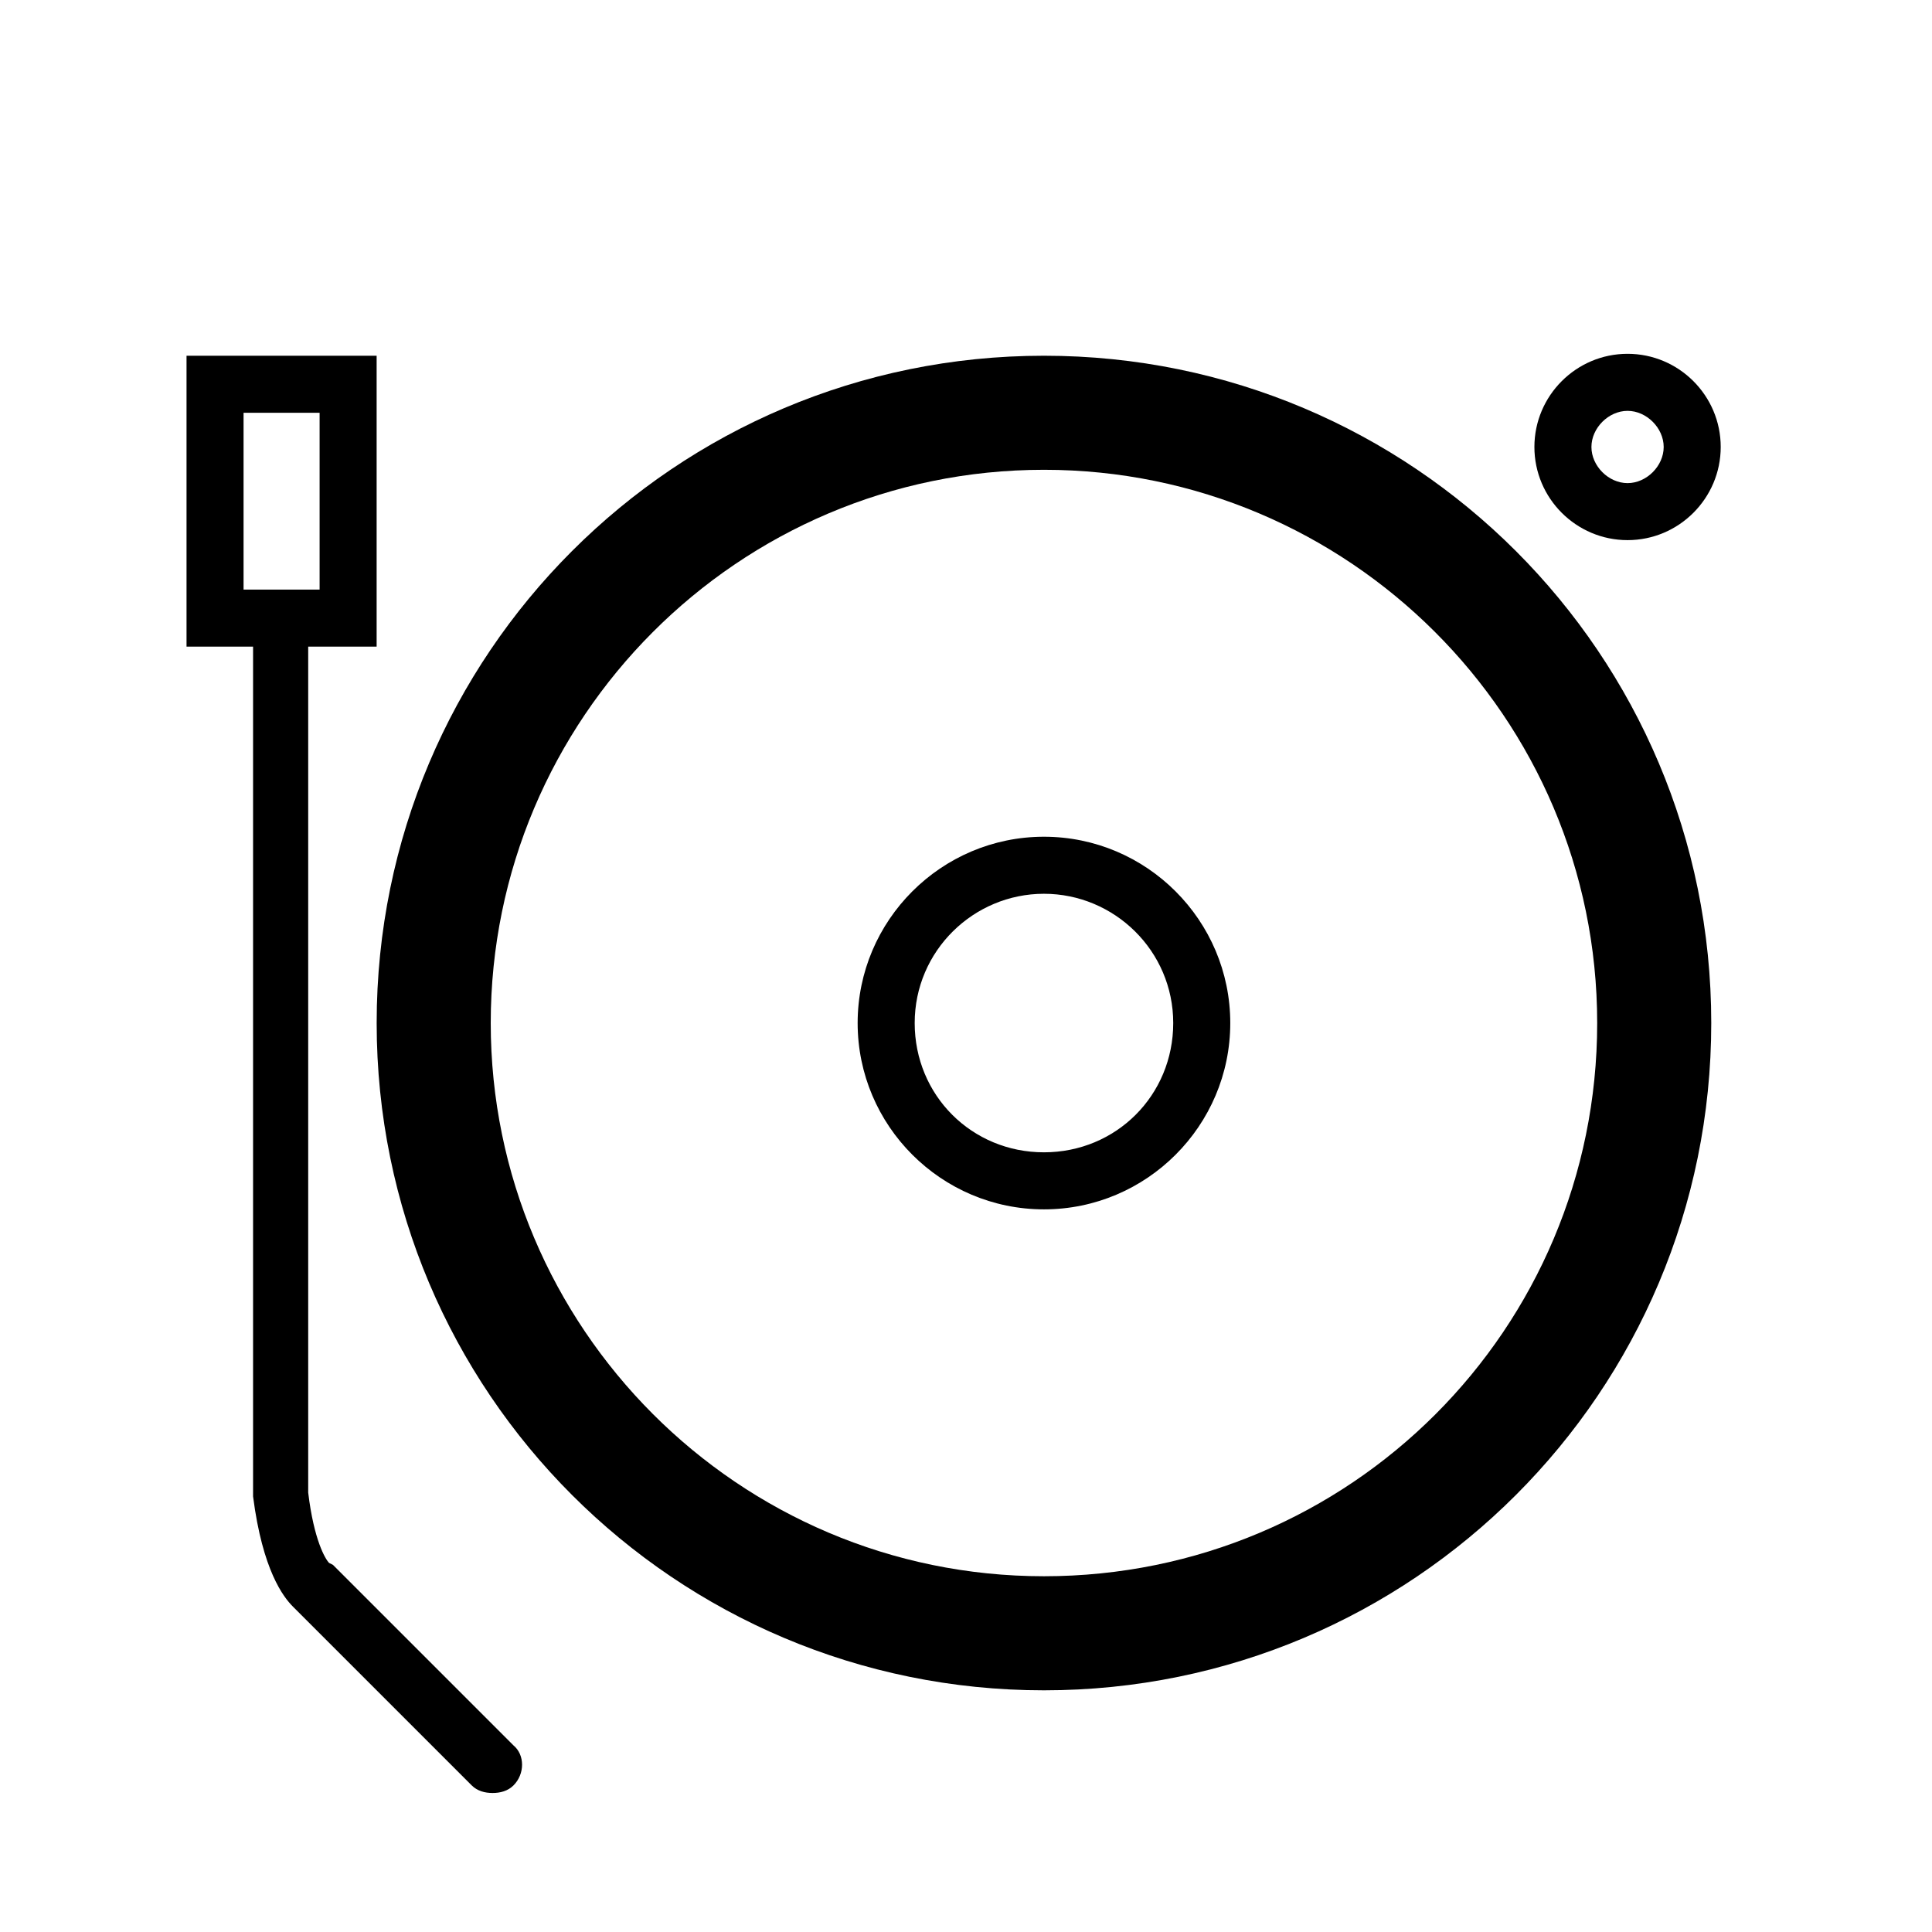
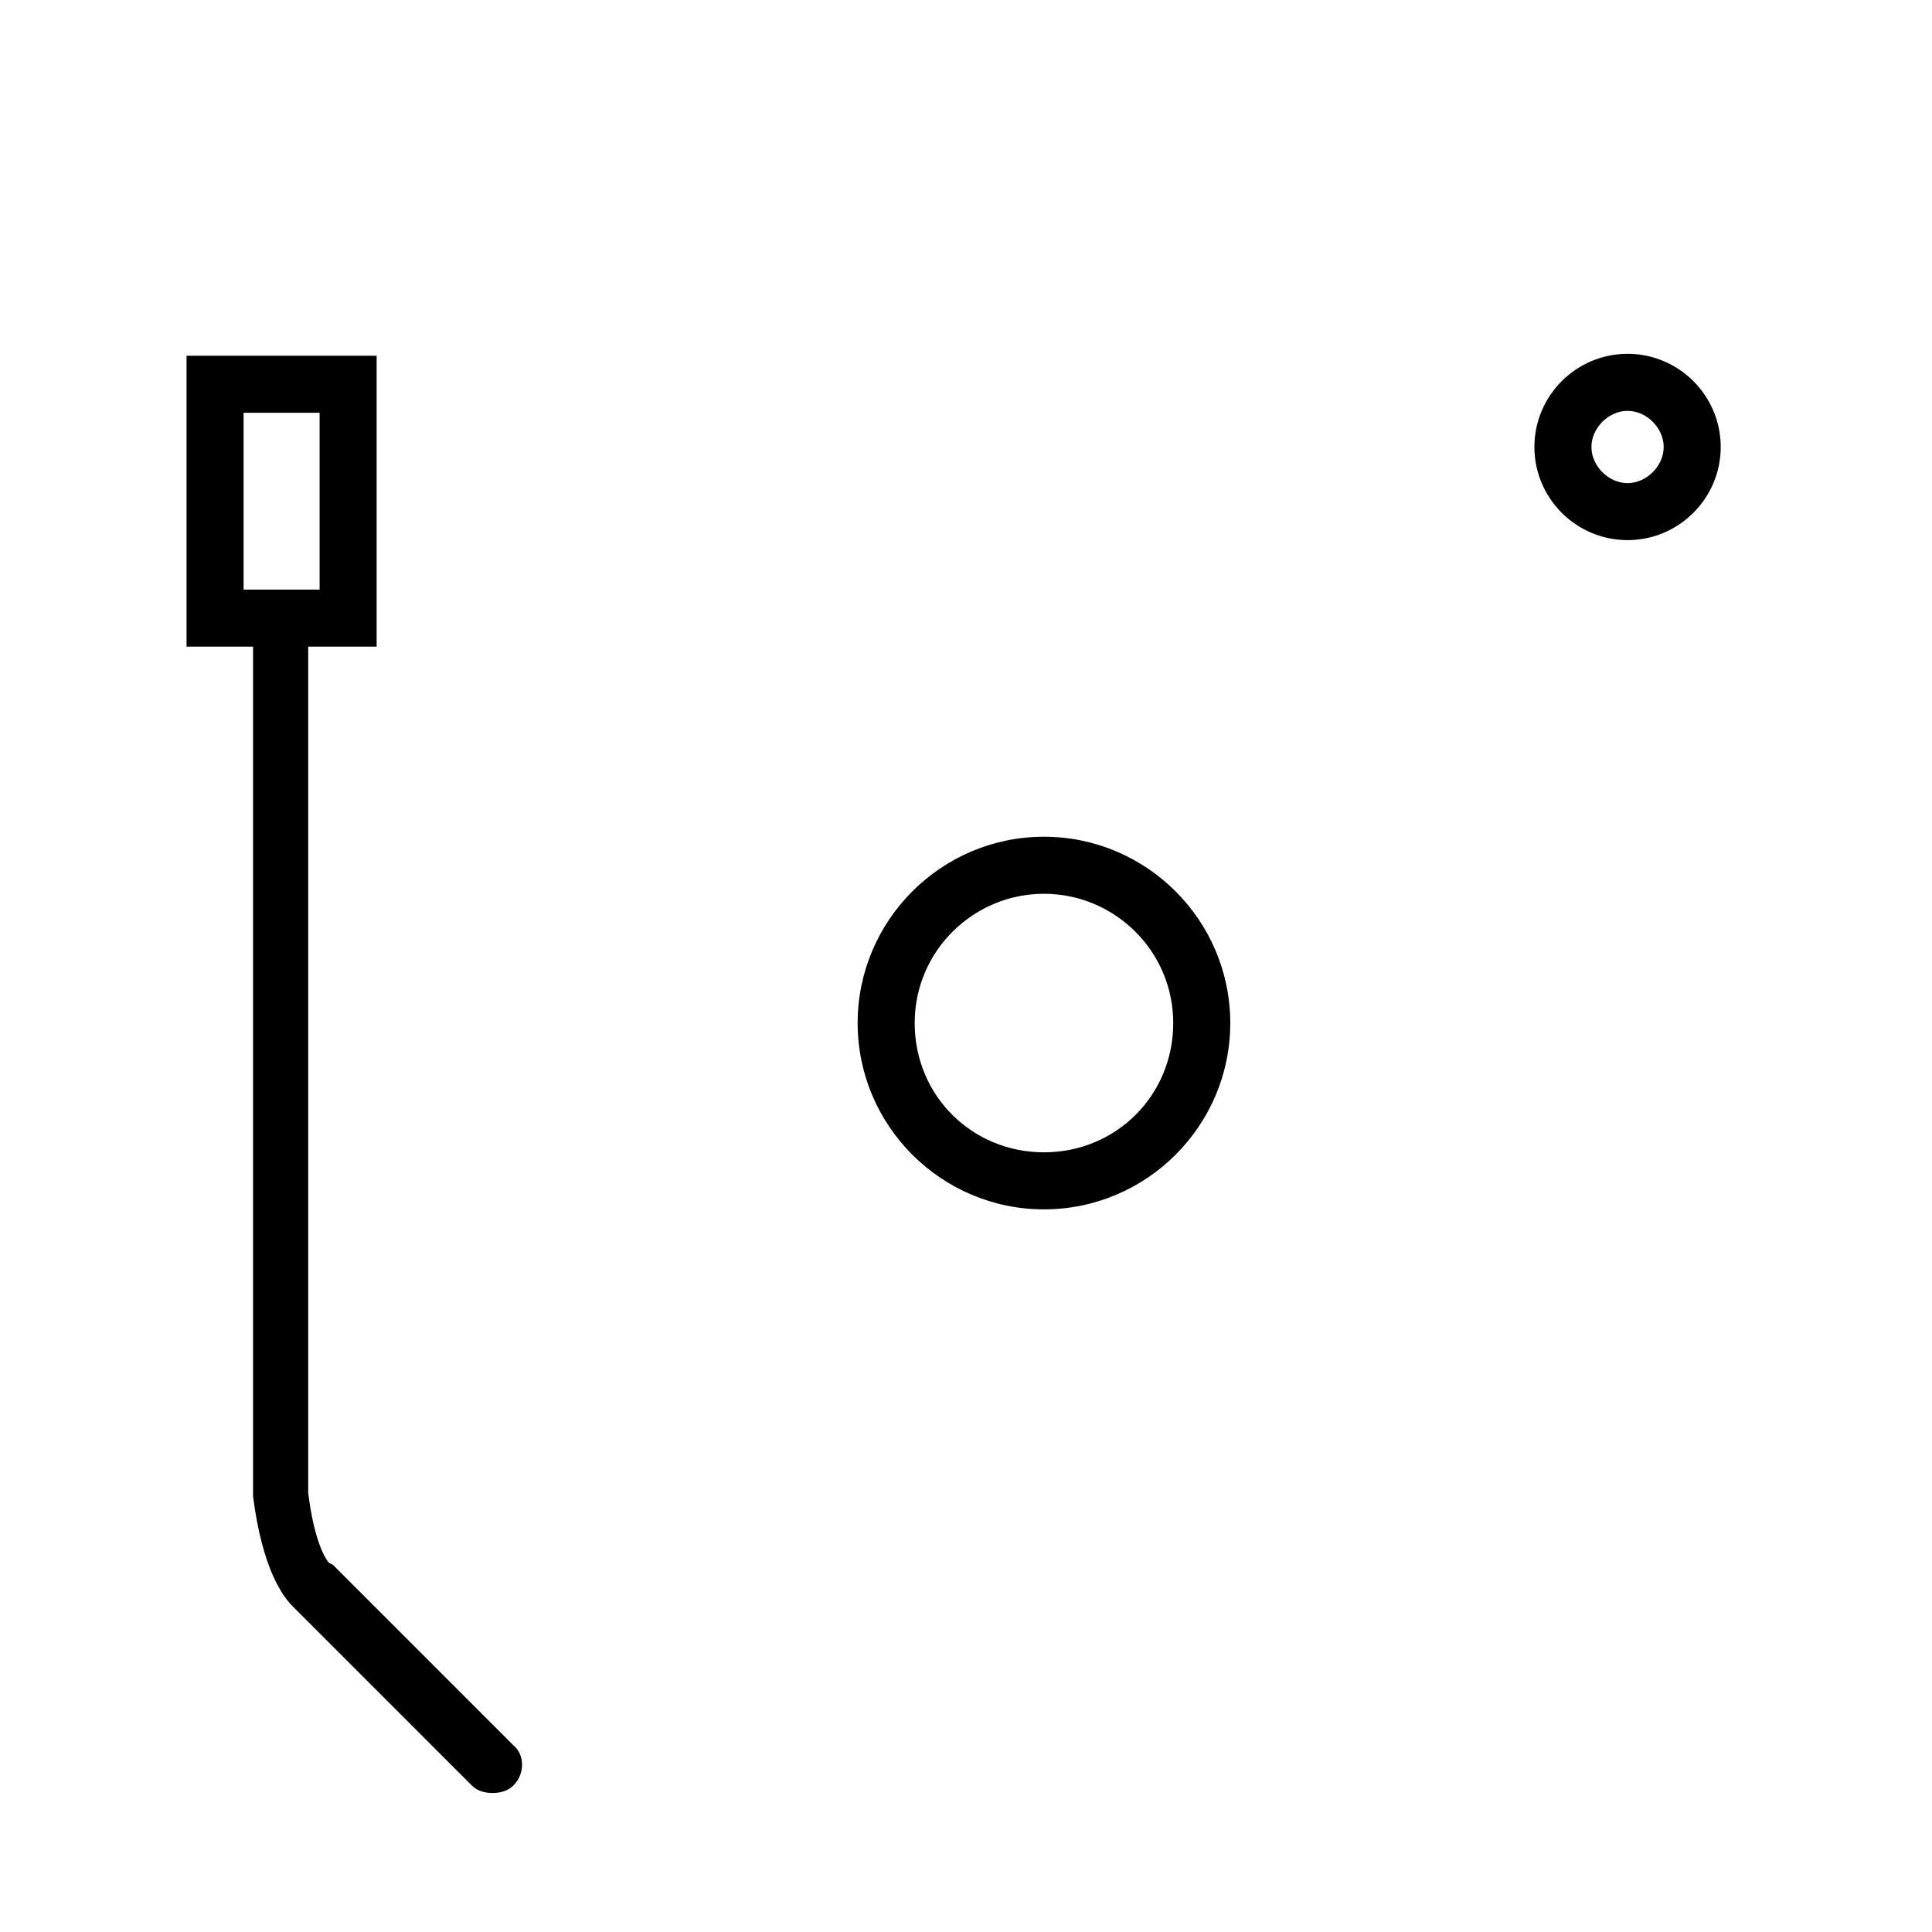
<svg xmlns="http://www.w3.org/2000/svg" fill="#000000" width="800px" height="800px" version="1.1" viewBox="144 144 512 512">
  <g>
    <path d="m420.66 380.86c18.641 0 34.258 15.113 34.258 34.258s-15.113 34.258-34.258 34.258-34.258-15.113-34.258-34.258c-0.004-19.145 15.617-34.258 34.258-34.258m0-15.117c-27.207 0-49.375 22.168-49.375 49.375s22.168 49.375 49.375 49.375 49.375-22.168 49.375-49.375c-0.004-27.207-22.172-49.375-49.375-49.375z" />
-     <path d="m420.66 268.5c80.609 0 146.61 65.496 146.61 146.61s-65.496 146.61-146.61 146.61-146.61-66-146.61-146.61 65.496-146.61 146.61-146.61m0-30.227c-97.742 0-176.84 79.098-176.84 176.84s79.098 176.84 176.84 176.84c97.742 0 176.84-79.098 176.84-176.84s-79.098-176.84-176.84-176.84z" />
    <path d="m280.09 606.56-47.863-47.863-1.008-0.504c-1.008-1.008-4.031-6.047-5.543-18.641v-224.19h18.137v-77.082h-50.379v77.082h17.633v225.2c2.519 19.648 8.062 26.703 10.578 29.223l47.359 47.359c1.512 1.512 3.527 2.016 5.543 2.016s4.031-0.504 5.543-2.016c3.019-3.027 3.019-8.066 0-10.586zm-71.543-306.31v-46.855h20.152v46.855z" />
    <path d="m575.32 287.14c-13.602 0-24.688-11.082-24.688-24.688 0-13.602 11.082-24.688 24.688-24.688 13.602 0 24.688 11.082 24.688 24.688s-11.086 24.688-24.688 24.688zm0-34.258c-5.039 0-9.574 4.535-9.574 9.574 0 5.039 4.535 9.574 9.574 9.574 5.039 0 9.574-4.535 9.574-9.574 0-5.039-4.535-9.574-9.574-9.574z" />
  </g>
</svg>